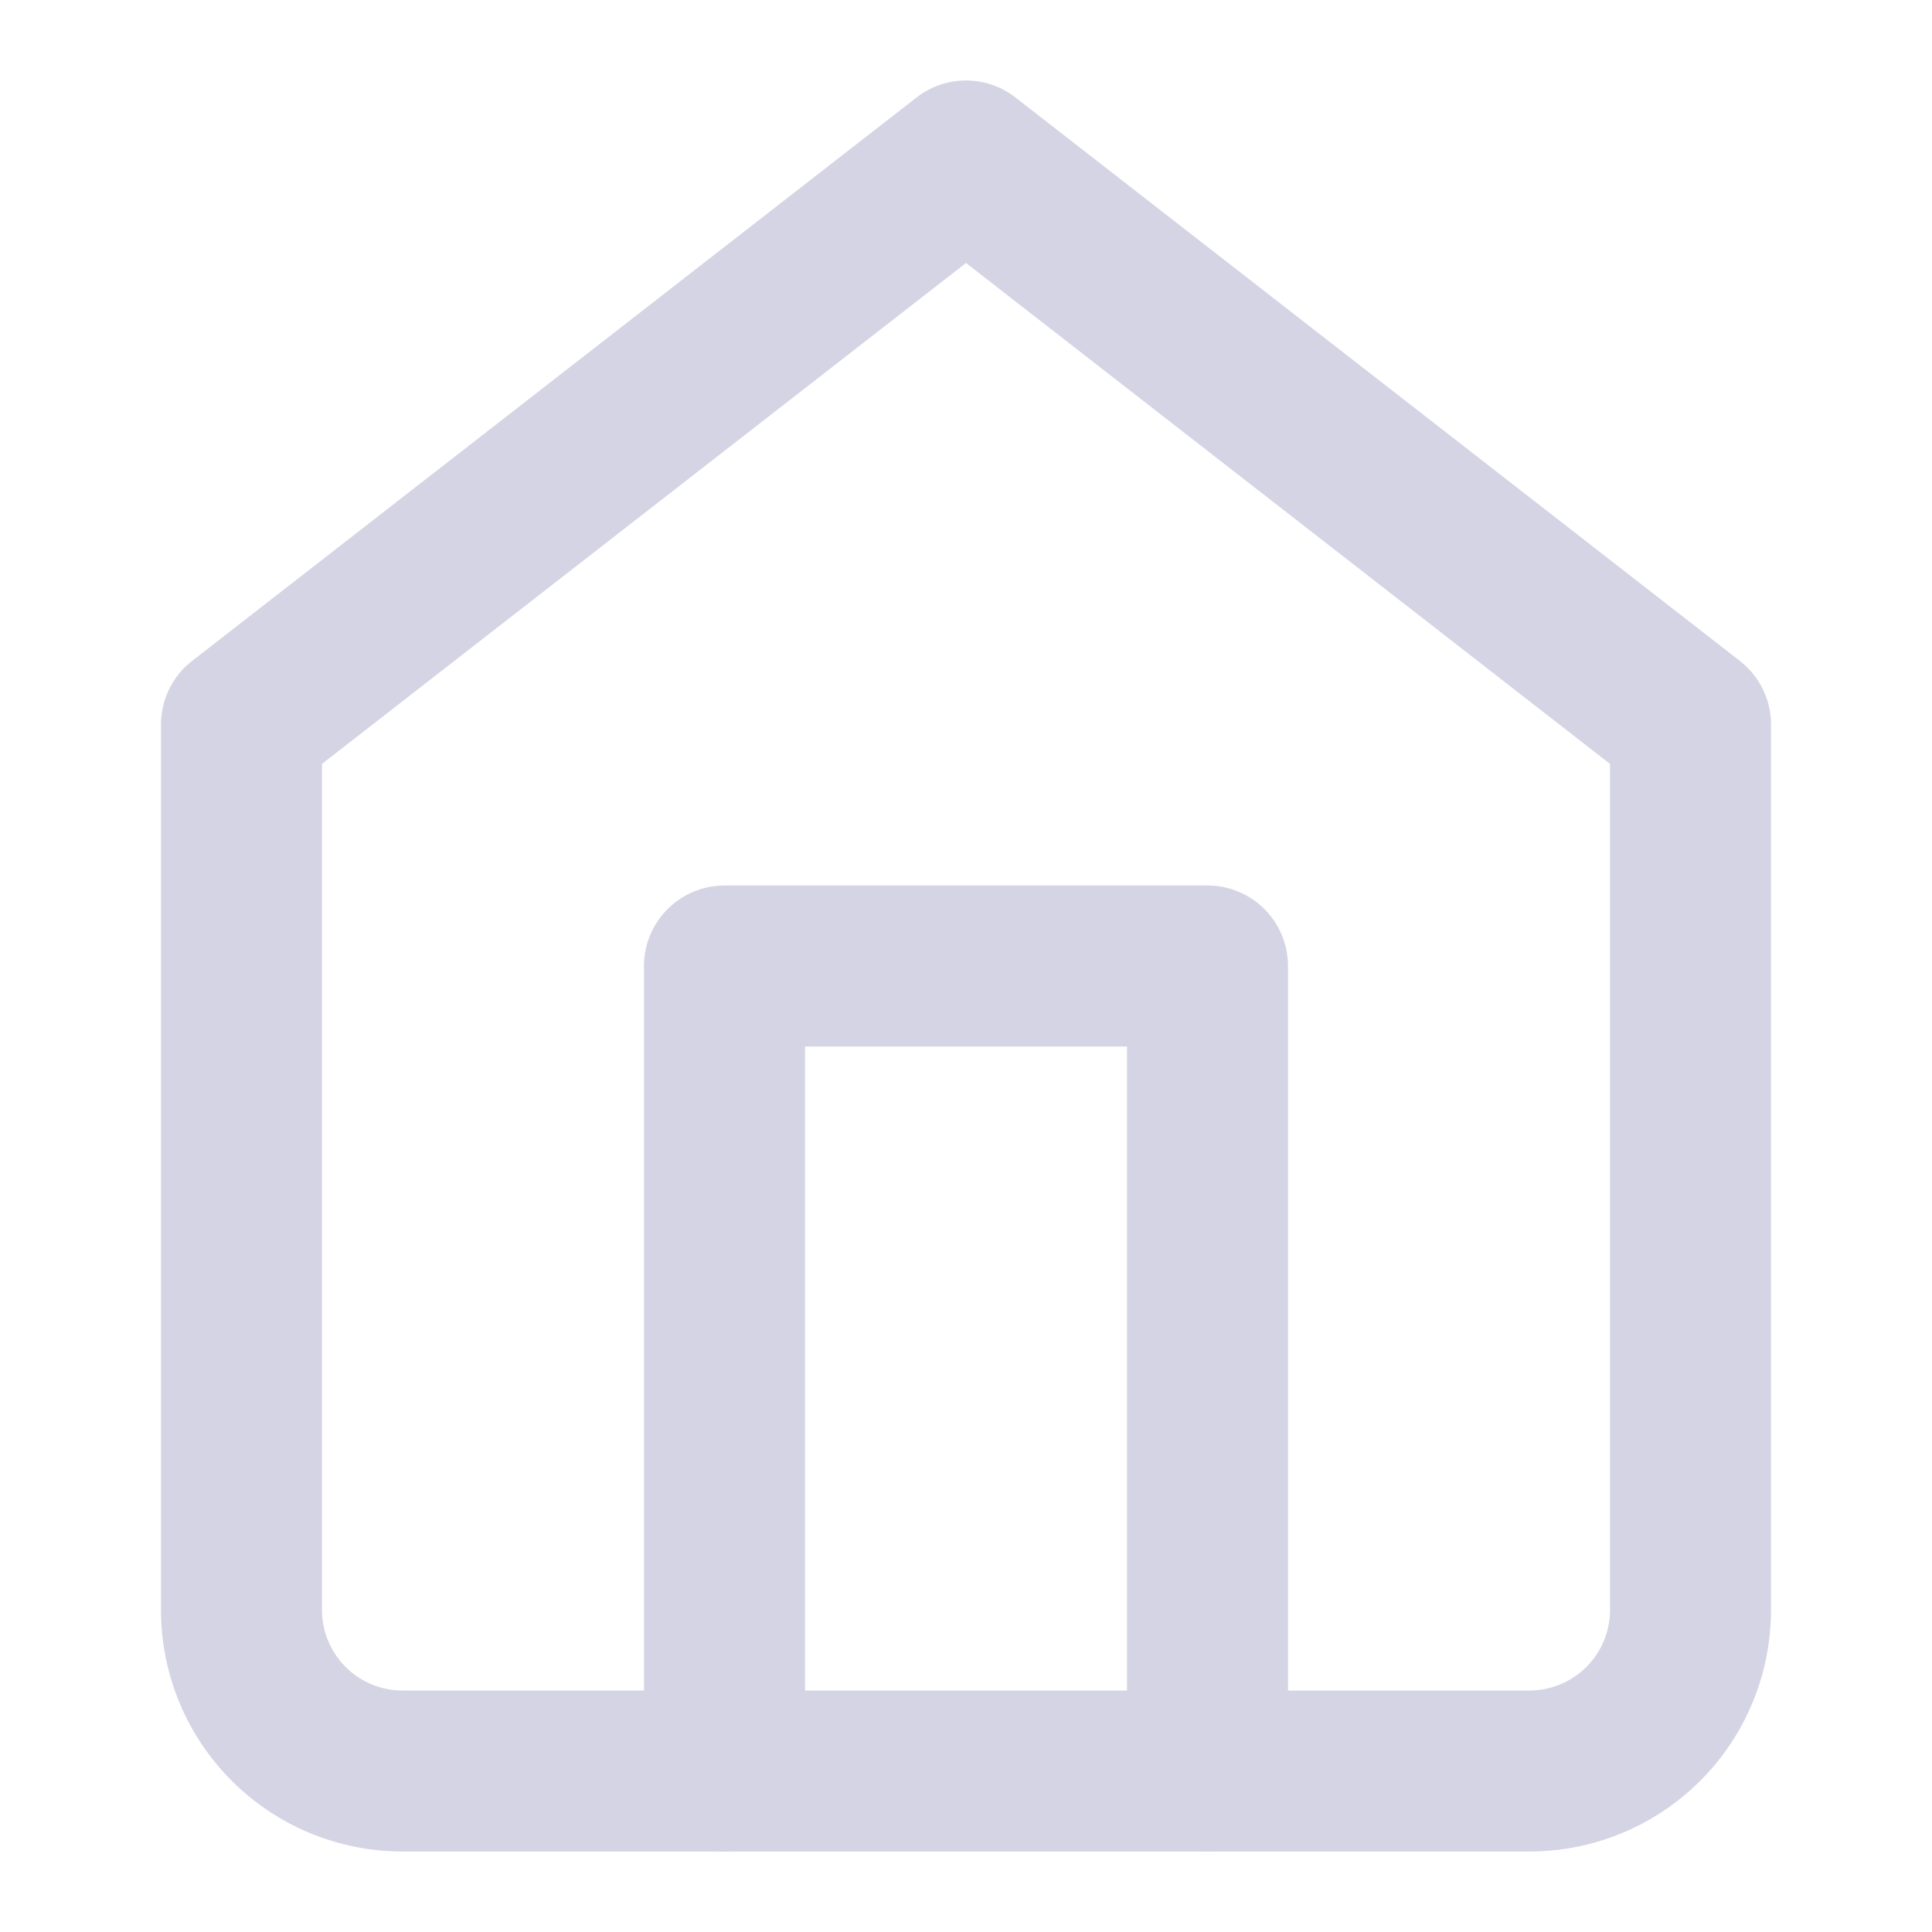
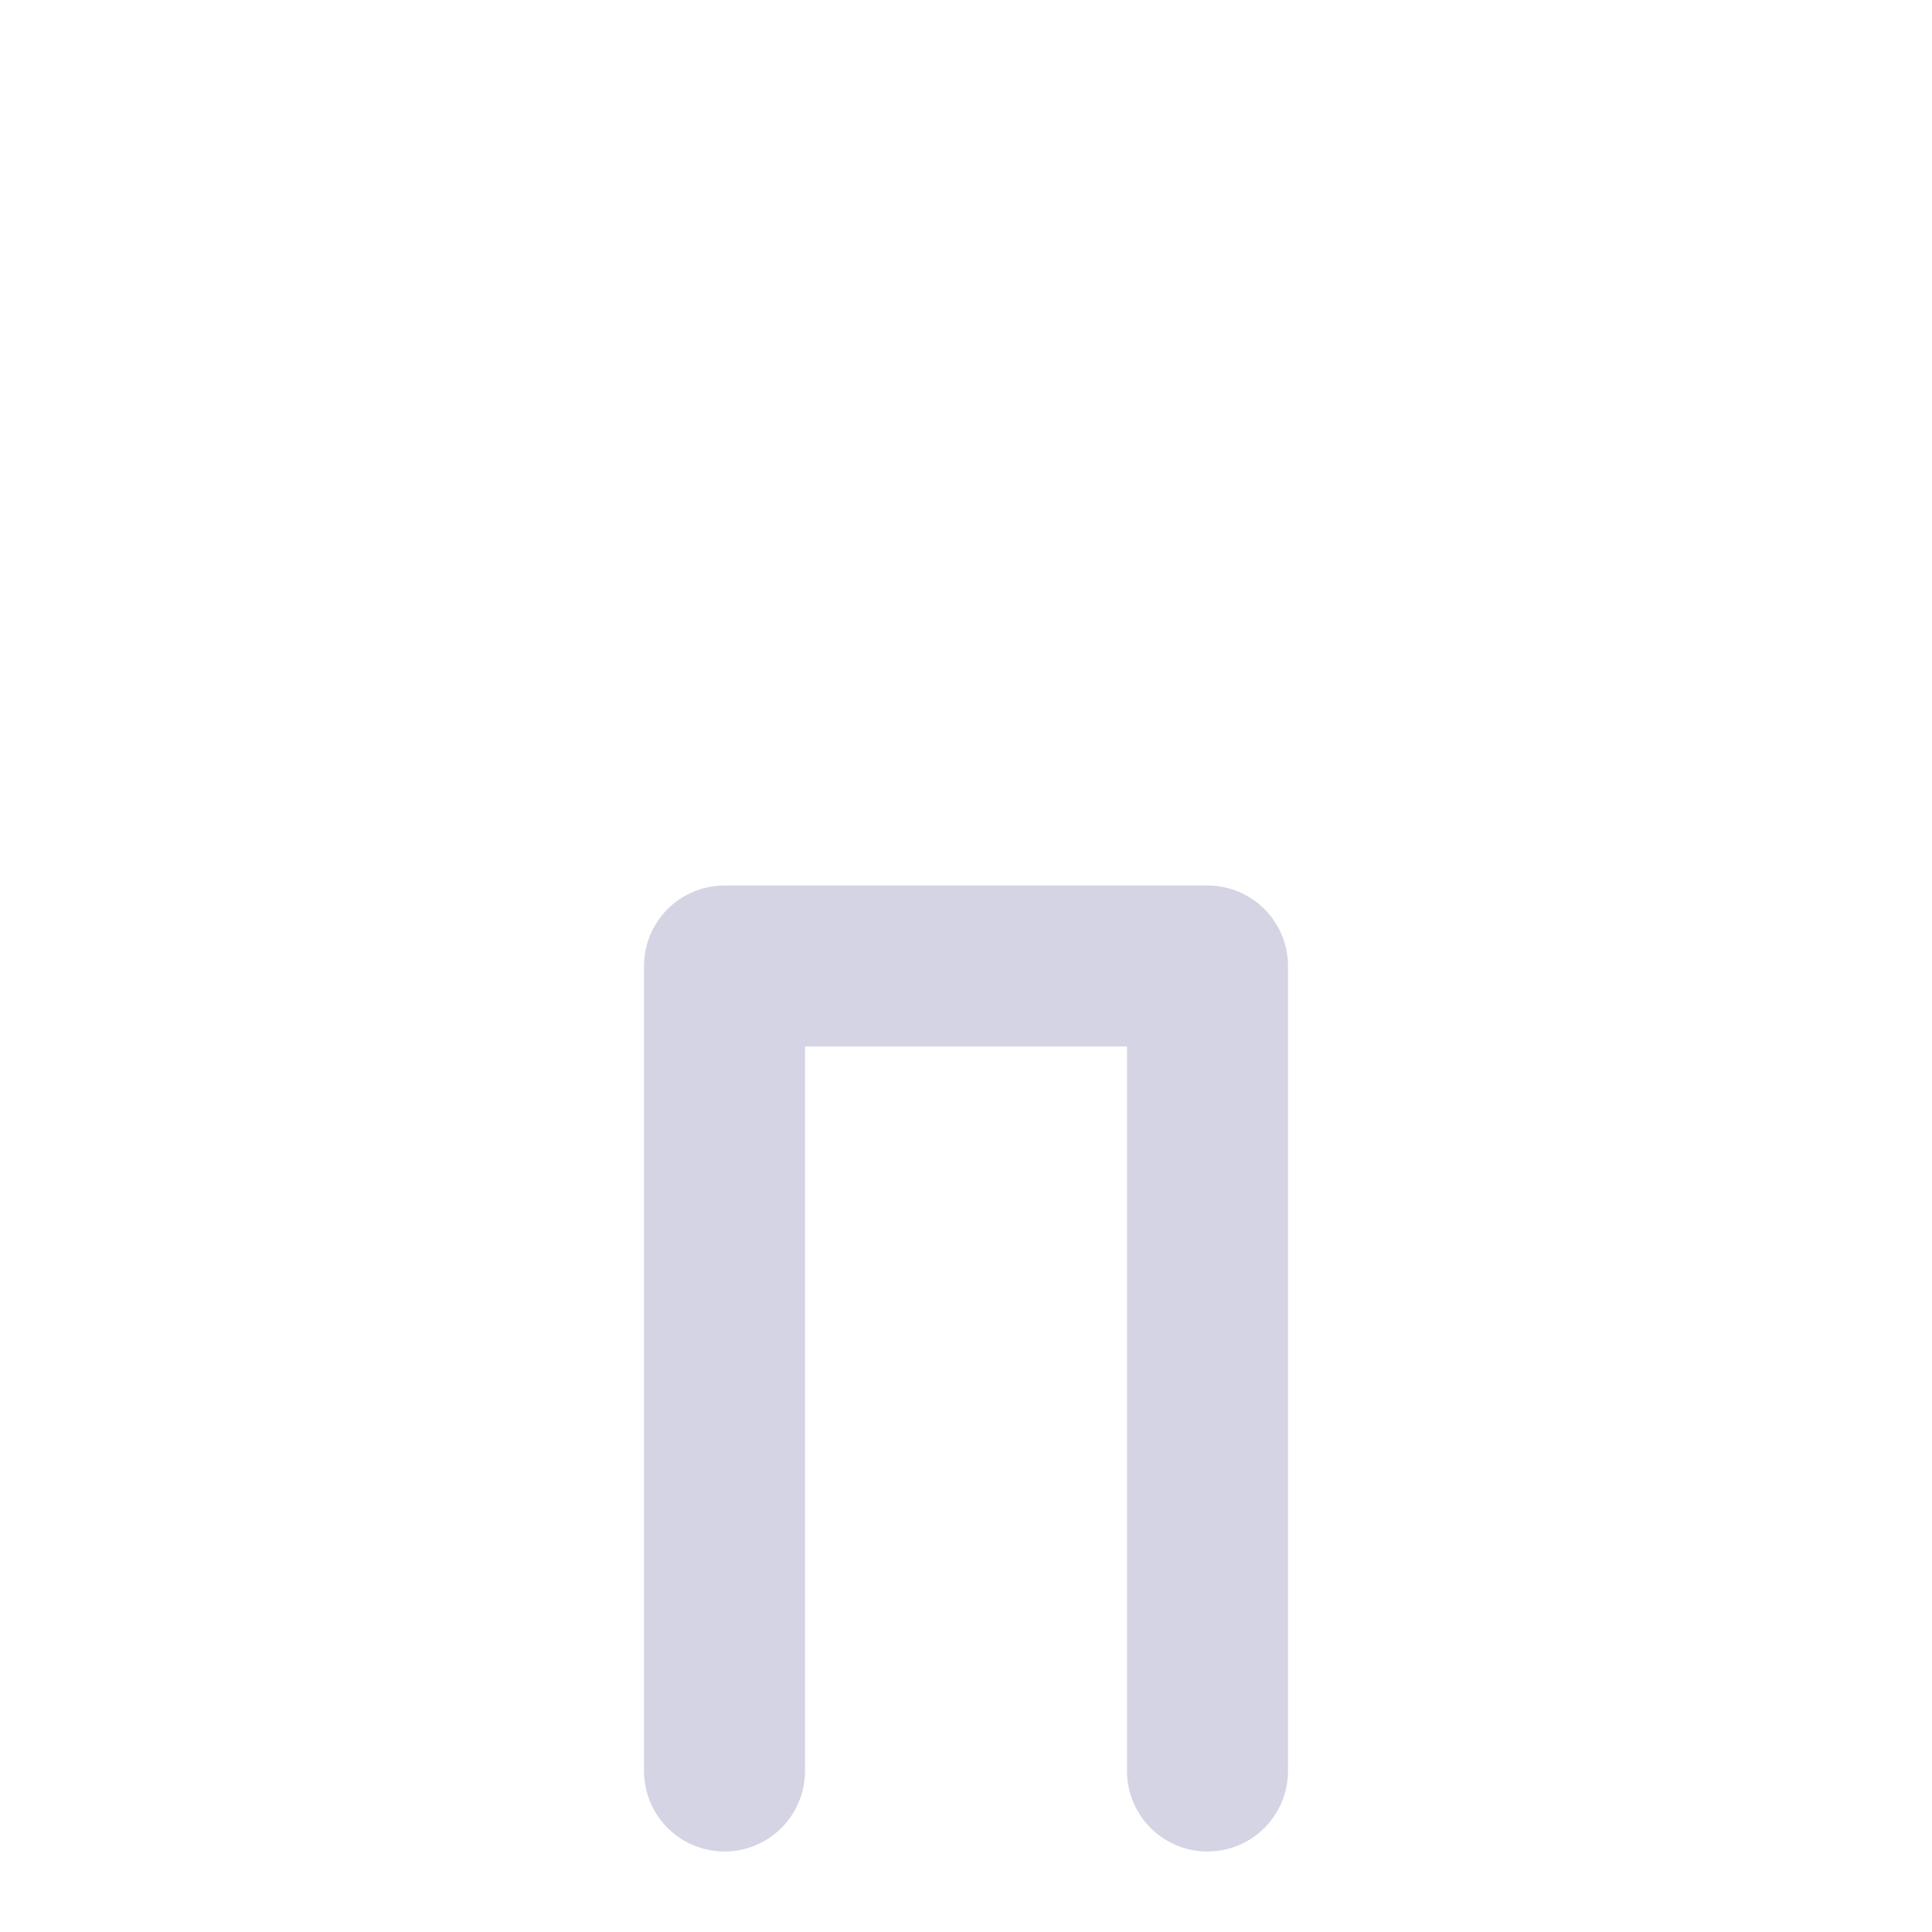
<svg xmlns="http://www.w3.org/2000/svg" width="20" height="20" viewBox="0 0 24 24" fill="none" stroke="#d4d4e4" stroke-width="2" stroke-linecap="round" stroke-linejoin="round" class="feather feather-home">
-   <path d="M3 9l9-7 9 7v11a2 2 0 0 1-2 2H5a2 2 0 0 1-2-2z" />
  <polyline points="9 22 9 12 15 12 15 22" />
</svg>